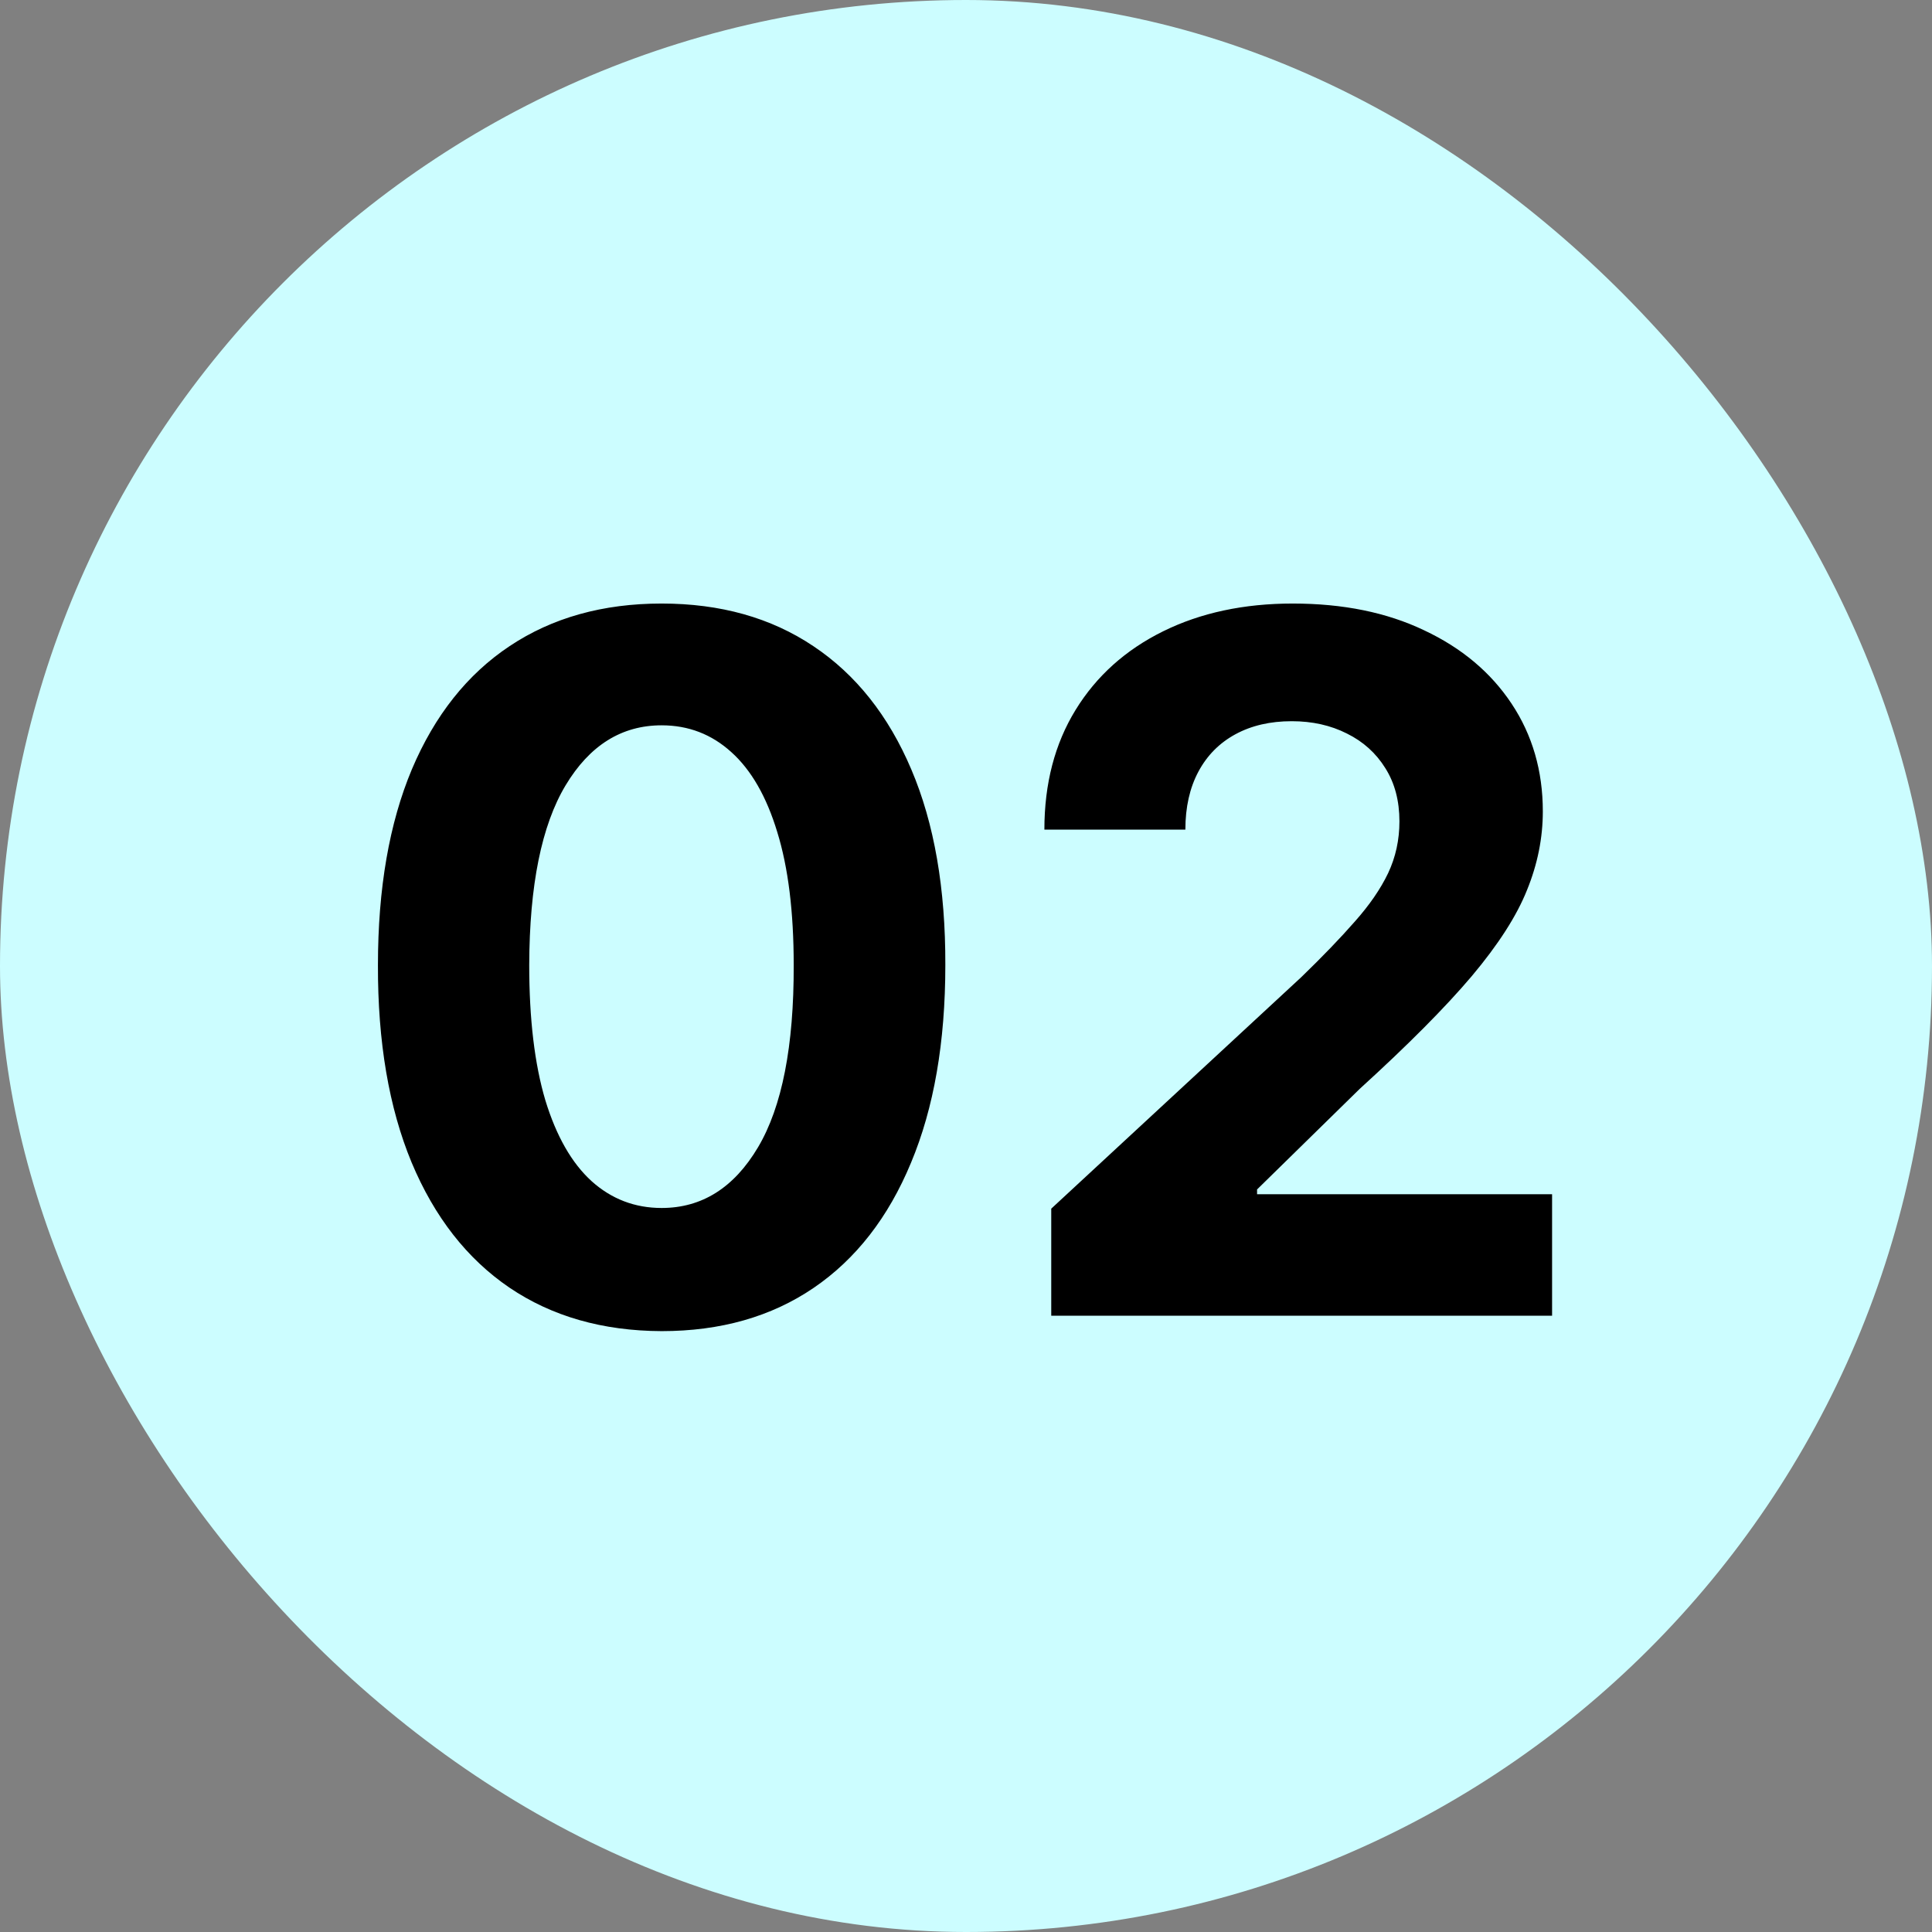
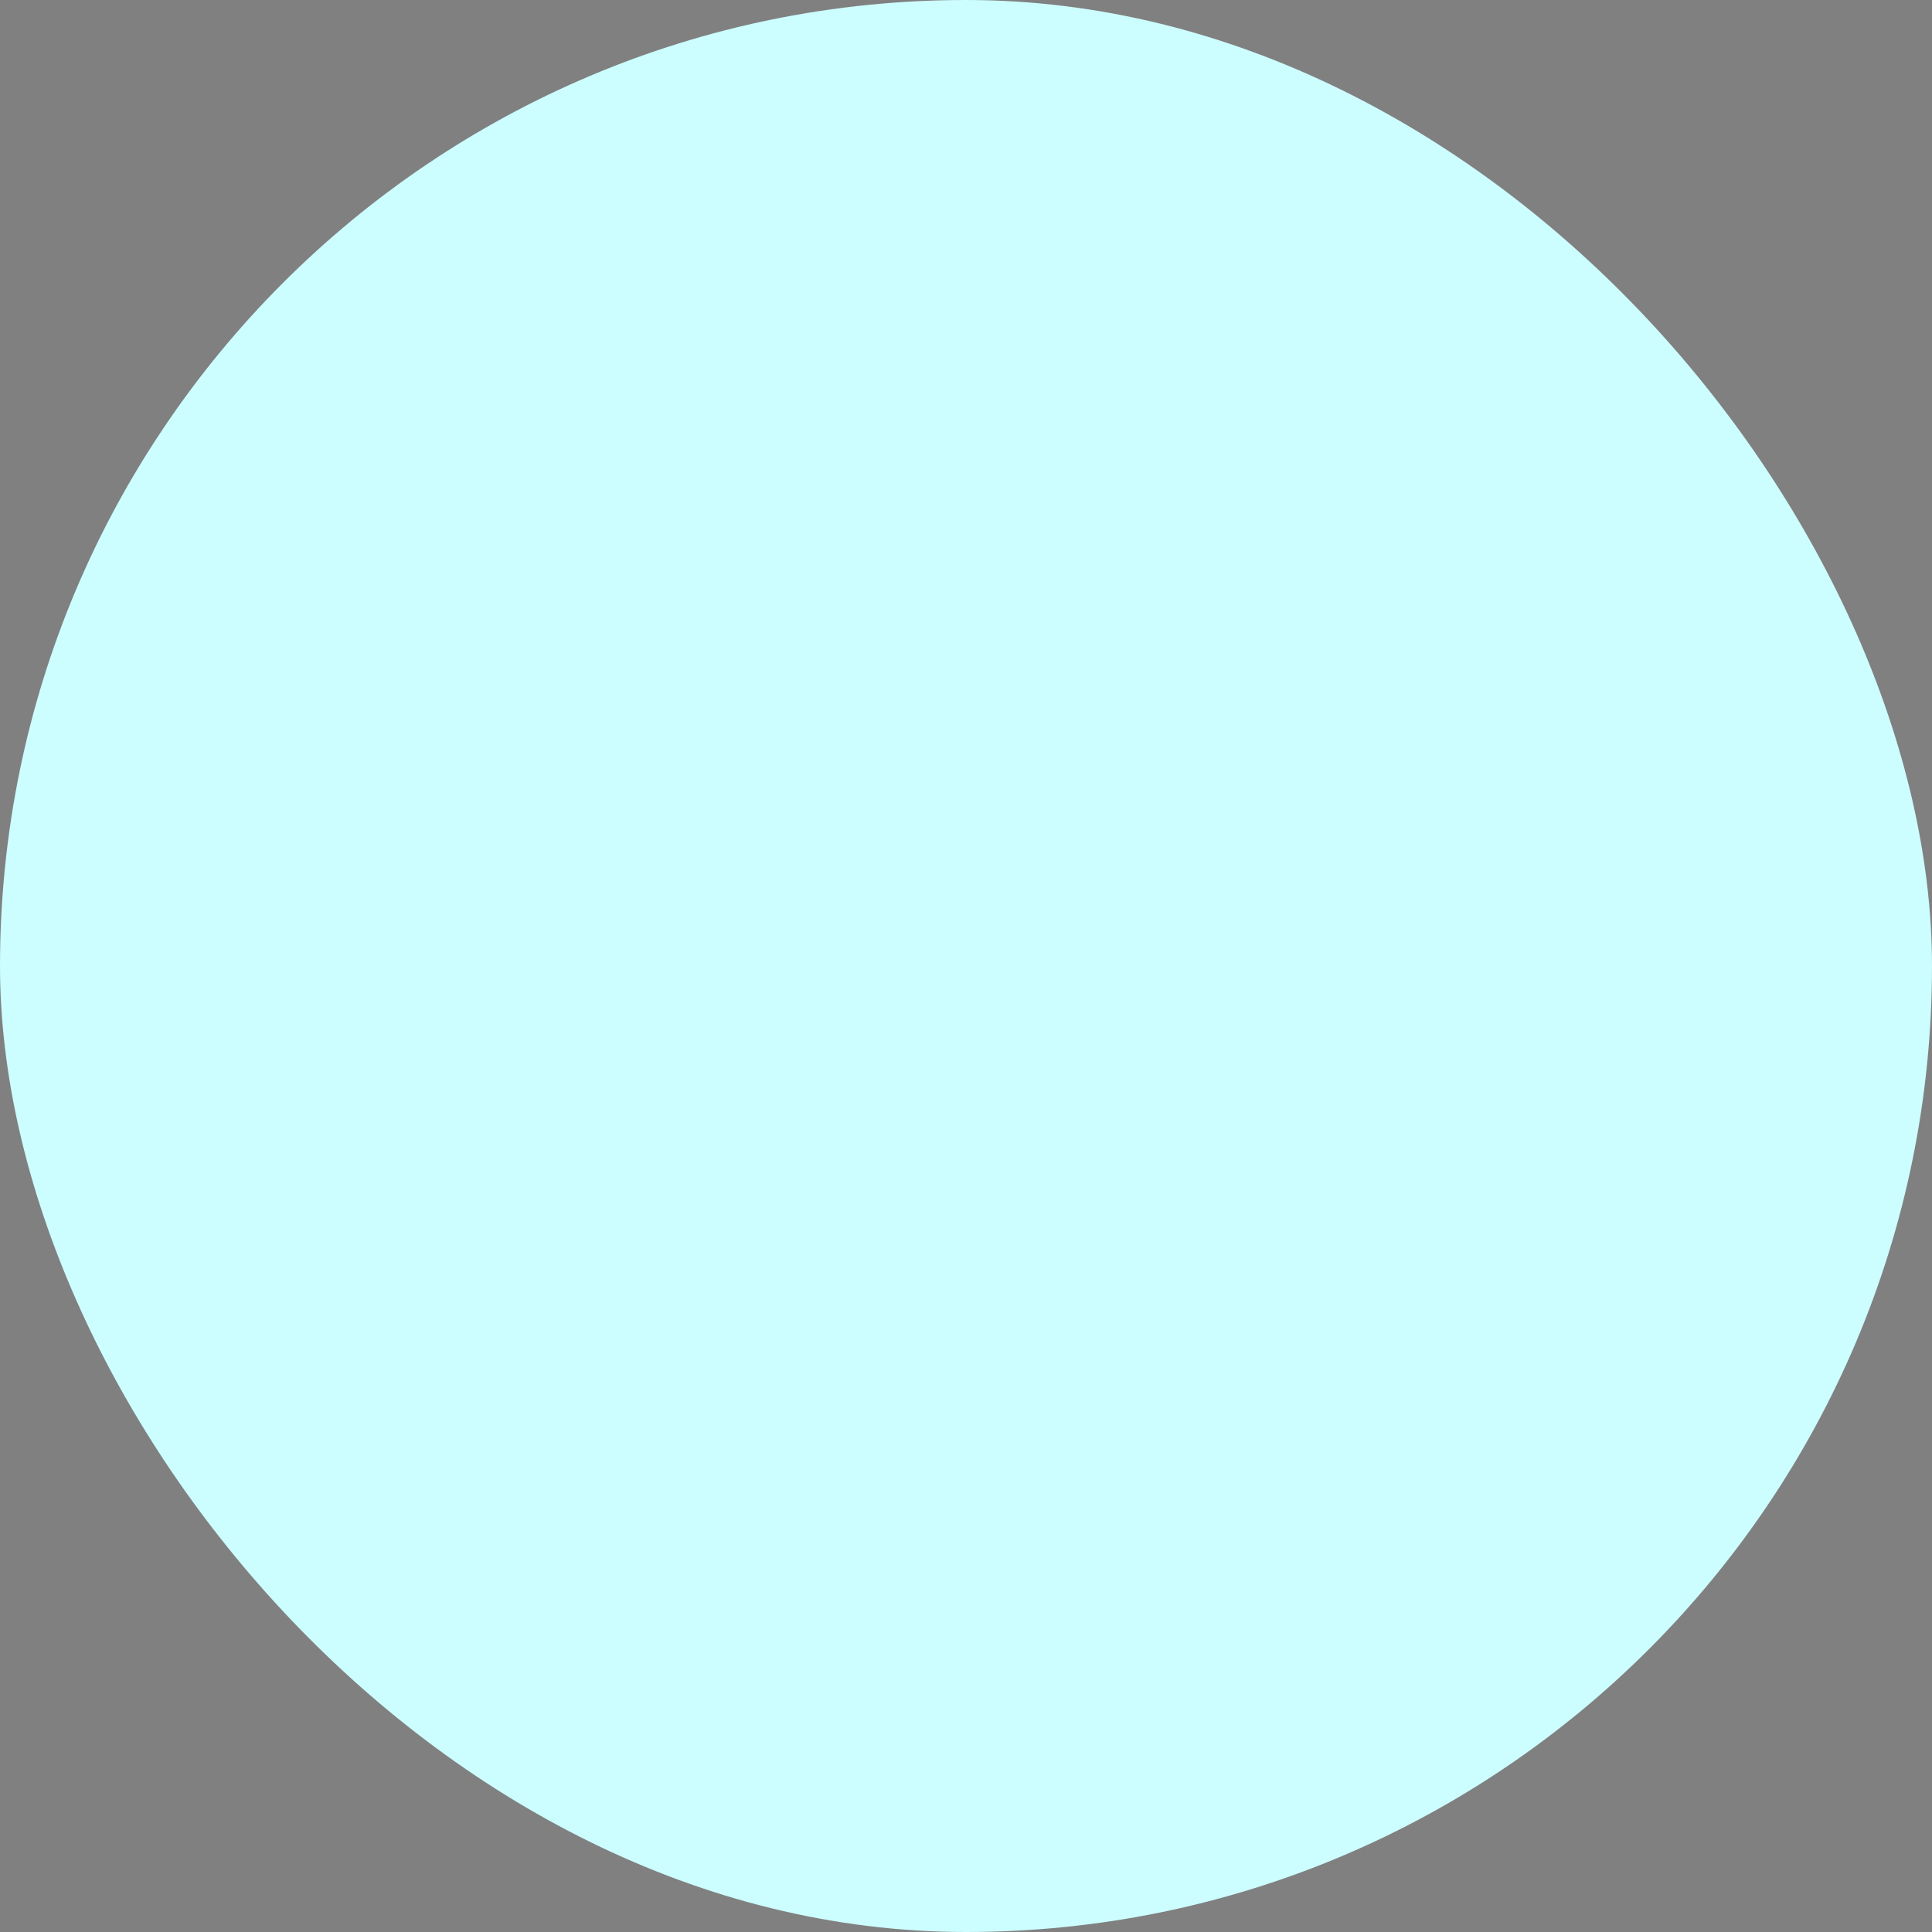
<svg xmlns="http://www.w3.org/2000/svg" width="500" height="500" viewBox="0 0 500 500" fill="none">
  <rect x="0" y="0" width="500" height="500" fill="#808080" stroke="none" />
  <rect width="500" height="500" rx="250" fill="#CCFDFF" />
-   <path d="M171.231 344.495C155.961 344.436 142.822 340.678 131.814 333.22C120.864 325.763 112.43 314.961 106.512 300.816C100.653 286.671 97.752 269.655 97.812 249.768C97.812 229.941 100.741 213.044 106.601 199.076C112.519 185.108 120.953 174.484 131.903 167.205C142.911 159.866 156.021 156.196 171.231 156.196C186.442 156.196 199.522 159.866 210.471 167.205C221.48 174.544 229.943 185.197 235.862 199.165C241.781 213.073 244.71 229.941 244.651 249.768C244.651 269.714 241.692 286.759 235.773 300.905C229.914 315.05 221.51 325.852 210.56 333.309C199.611 340.766 186.501 344.495 171.231 344.495ZM171.231 312.624C181.648 312.624 189.964 307.386 196.178 296.91C202.393 286.434 205.47 270.72 205.411 249.768C205.411 235.978 203.991 224.496 201.15 215.322C198.368 206.149 194.403 199.254 189.253 194.637C184.163 190.021 178.156 187.712 171.231 187.712C160.874 187.712 152.588 192.891 146.373 203.249C140.159 213.606 137.022 229.113 136.963 249.768C136.963 263.736 138.354 275.396 141.135 284.747C143.976 294.039 147.971 301.023 153.121 305.699C158.27 310.315 164.307 312.624 171.231 312.624ZM272.061 340.5V312.801L336.781 252.876C342.285 247.549 346.902 242.755 350.63 238.494C354.418 234.232 357.289 230.06 359.242 225.976C361.195 221.833 362.172 217.364 362.172 212.57C362.172 207.244 360.958 202.657 358.532 198.81C356.105 194.903 352.791 191.915 348.588 189.843C344.386 187.712 339.622 186.647 334.295 186.647C328.732 186.647 323.878 187.772 319.735 190.021C315.592 192.27 312.396 195.495 310.147 199.697C307.898 203.9 306.774 208.901 306.774 214.701H270.286C270.286 202.805 272.979 192.477 278.365 183.717C283.751 174.958 291.297 168.181 301.003 163.387C310.71 158.593 321.896 156.196 334.561 156.196C347.582 156.196 358.916 158.504 368.564 163.121C378.27 167.678 385.816 174.011 391.202 182.119C396.588 190.228 399.281 199.52 399.281 209.996C399.281 216.861 397.92 223.638 395.197 230.326C392.534 237.014 387.769 244.442 380.904 252.609C374.038 260.718 364.361 270.454 351.873 281.817L325.328 307.83V309.072H401.678V340.5H272.061Z" fill="black" />
</svg>